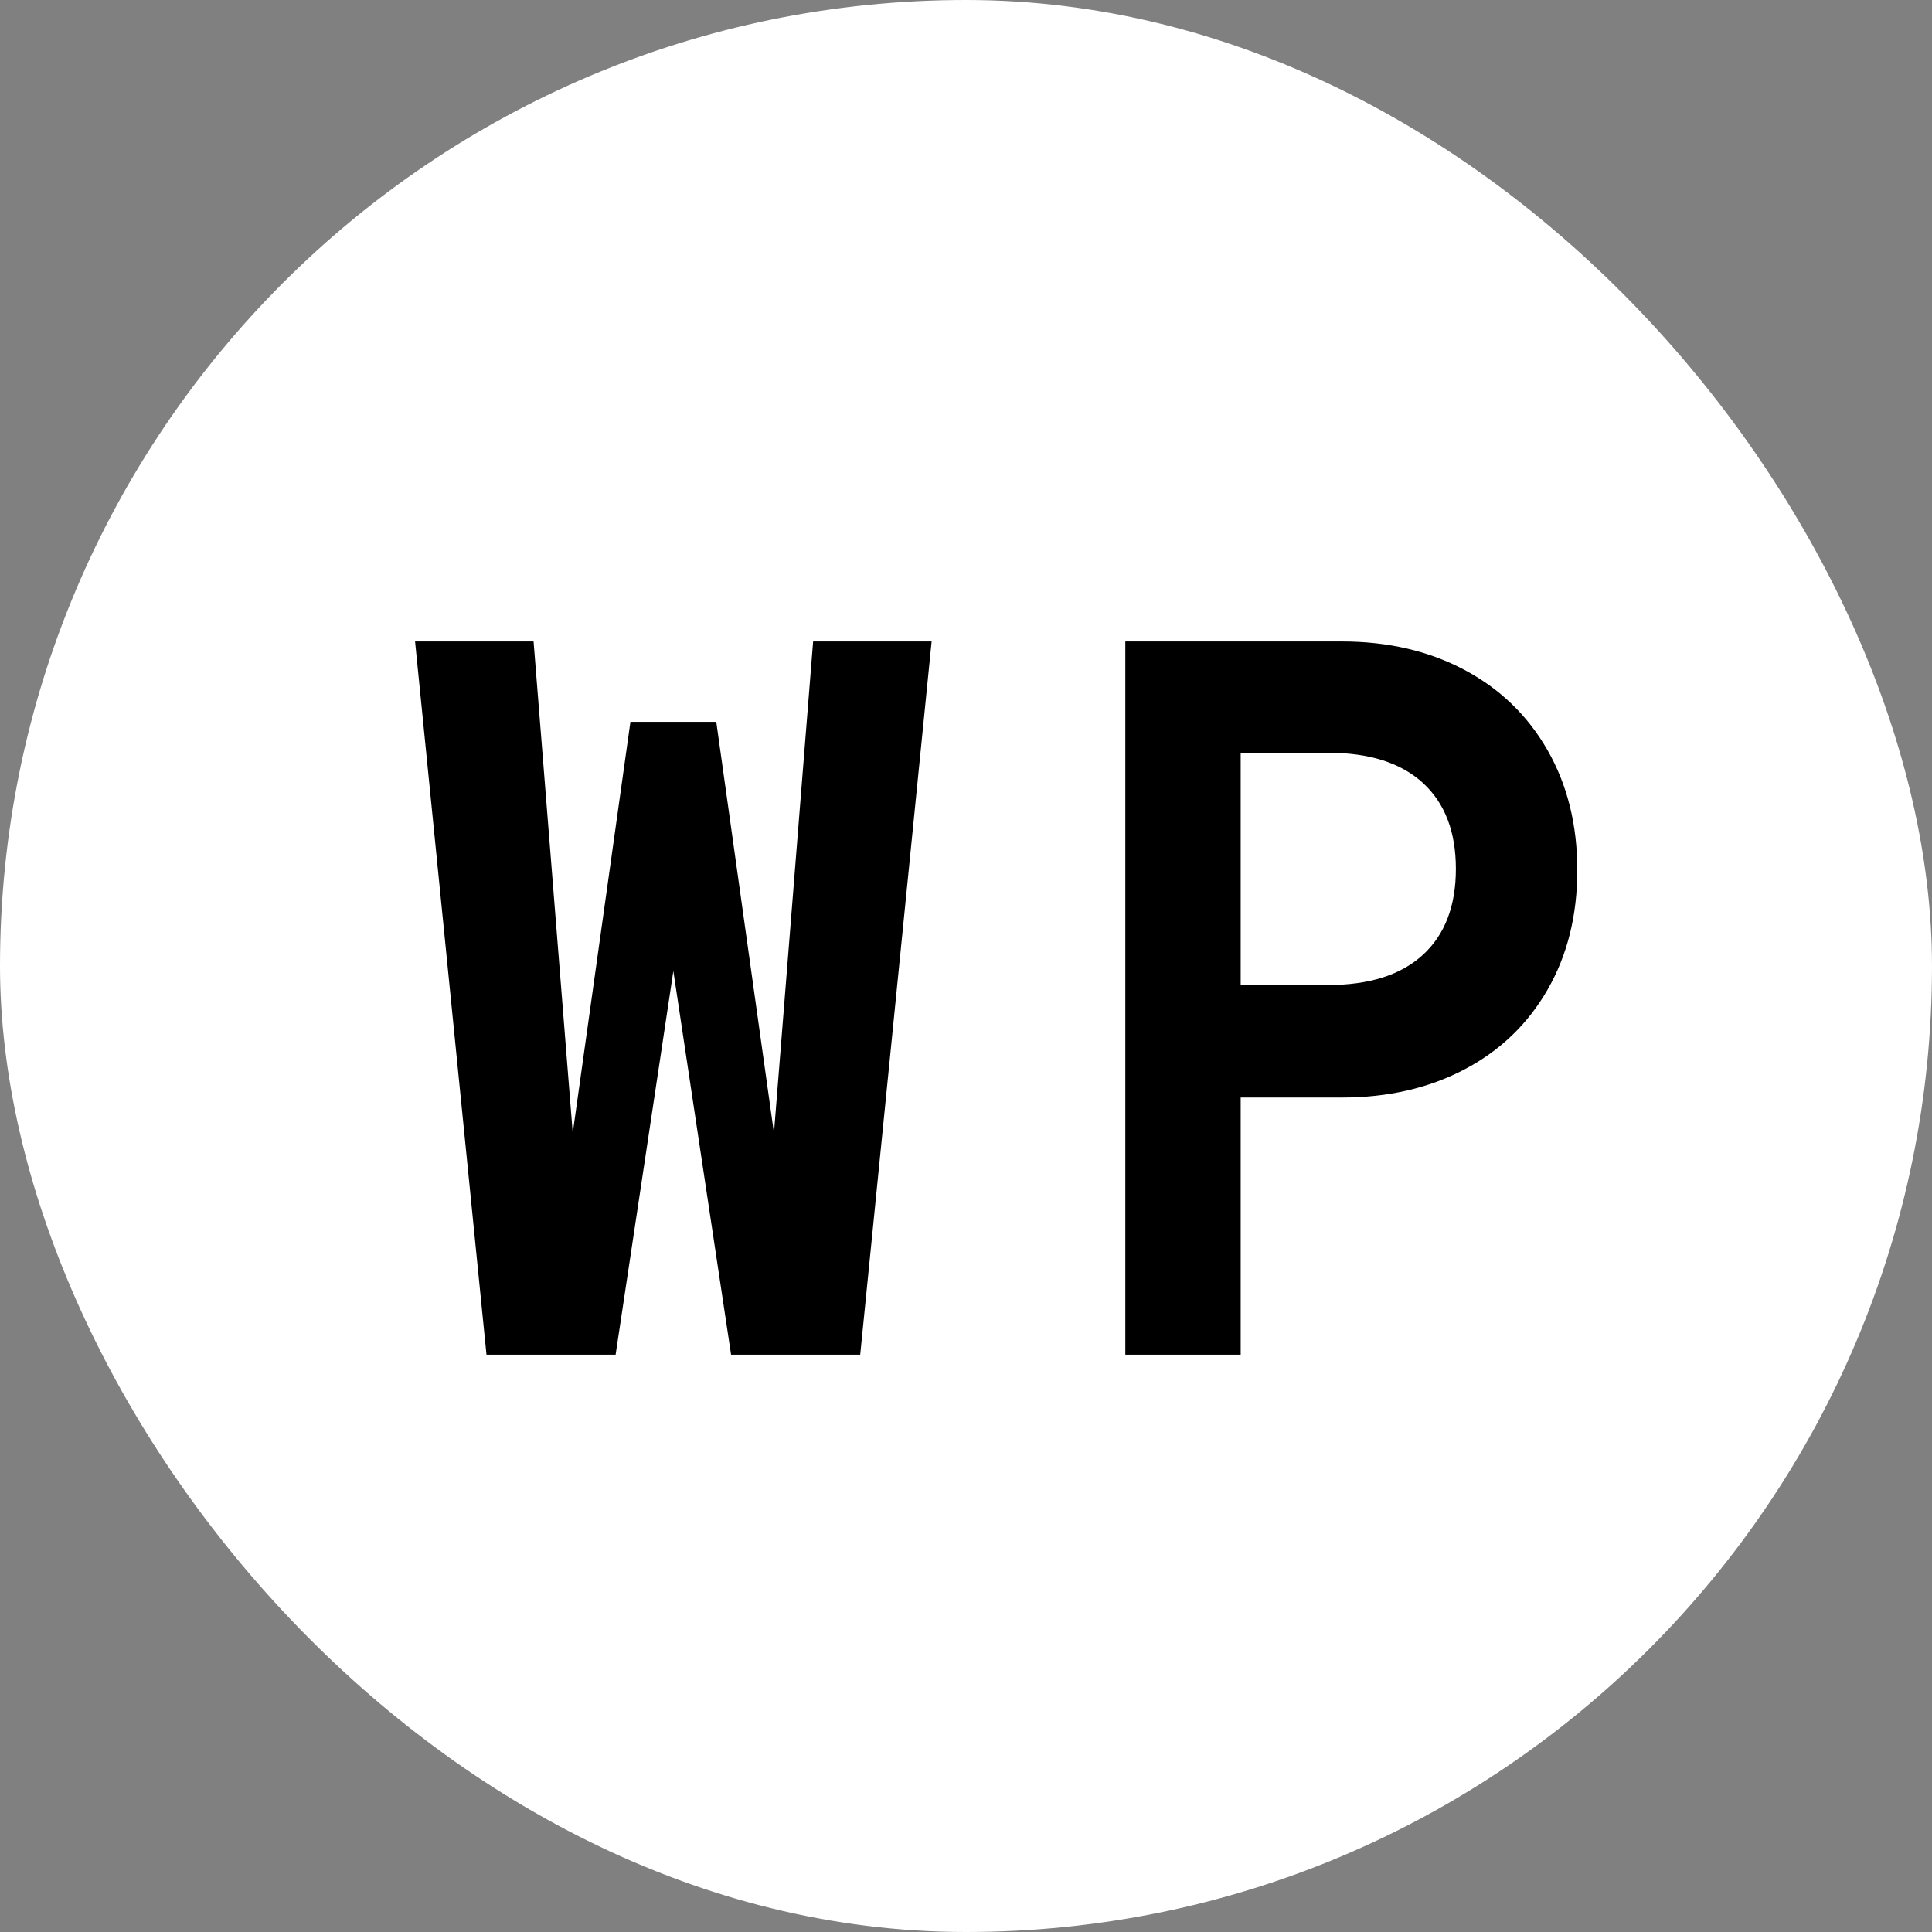
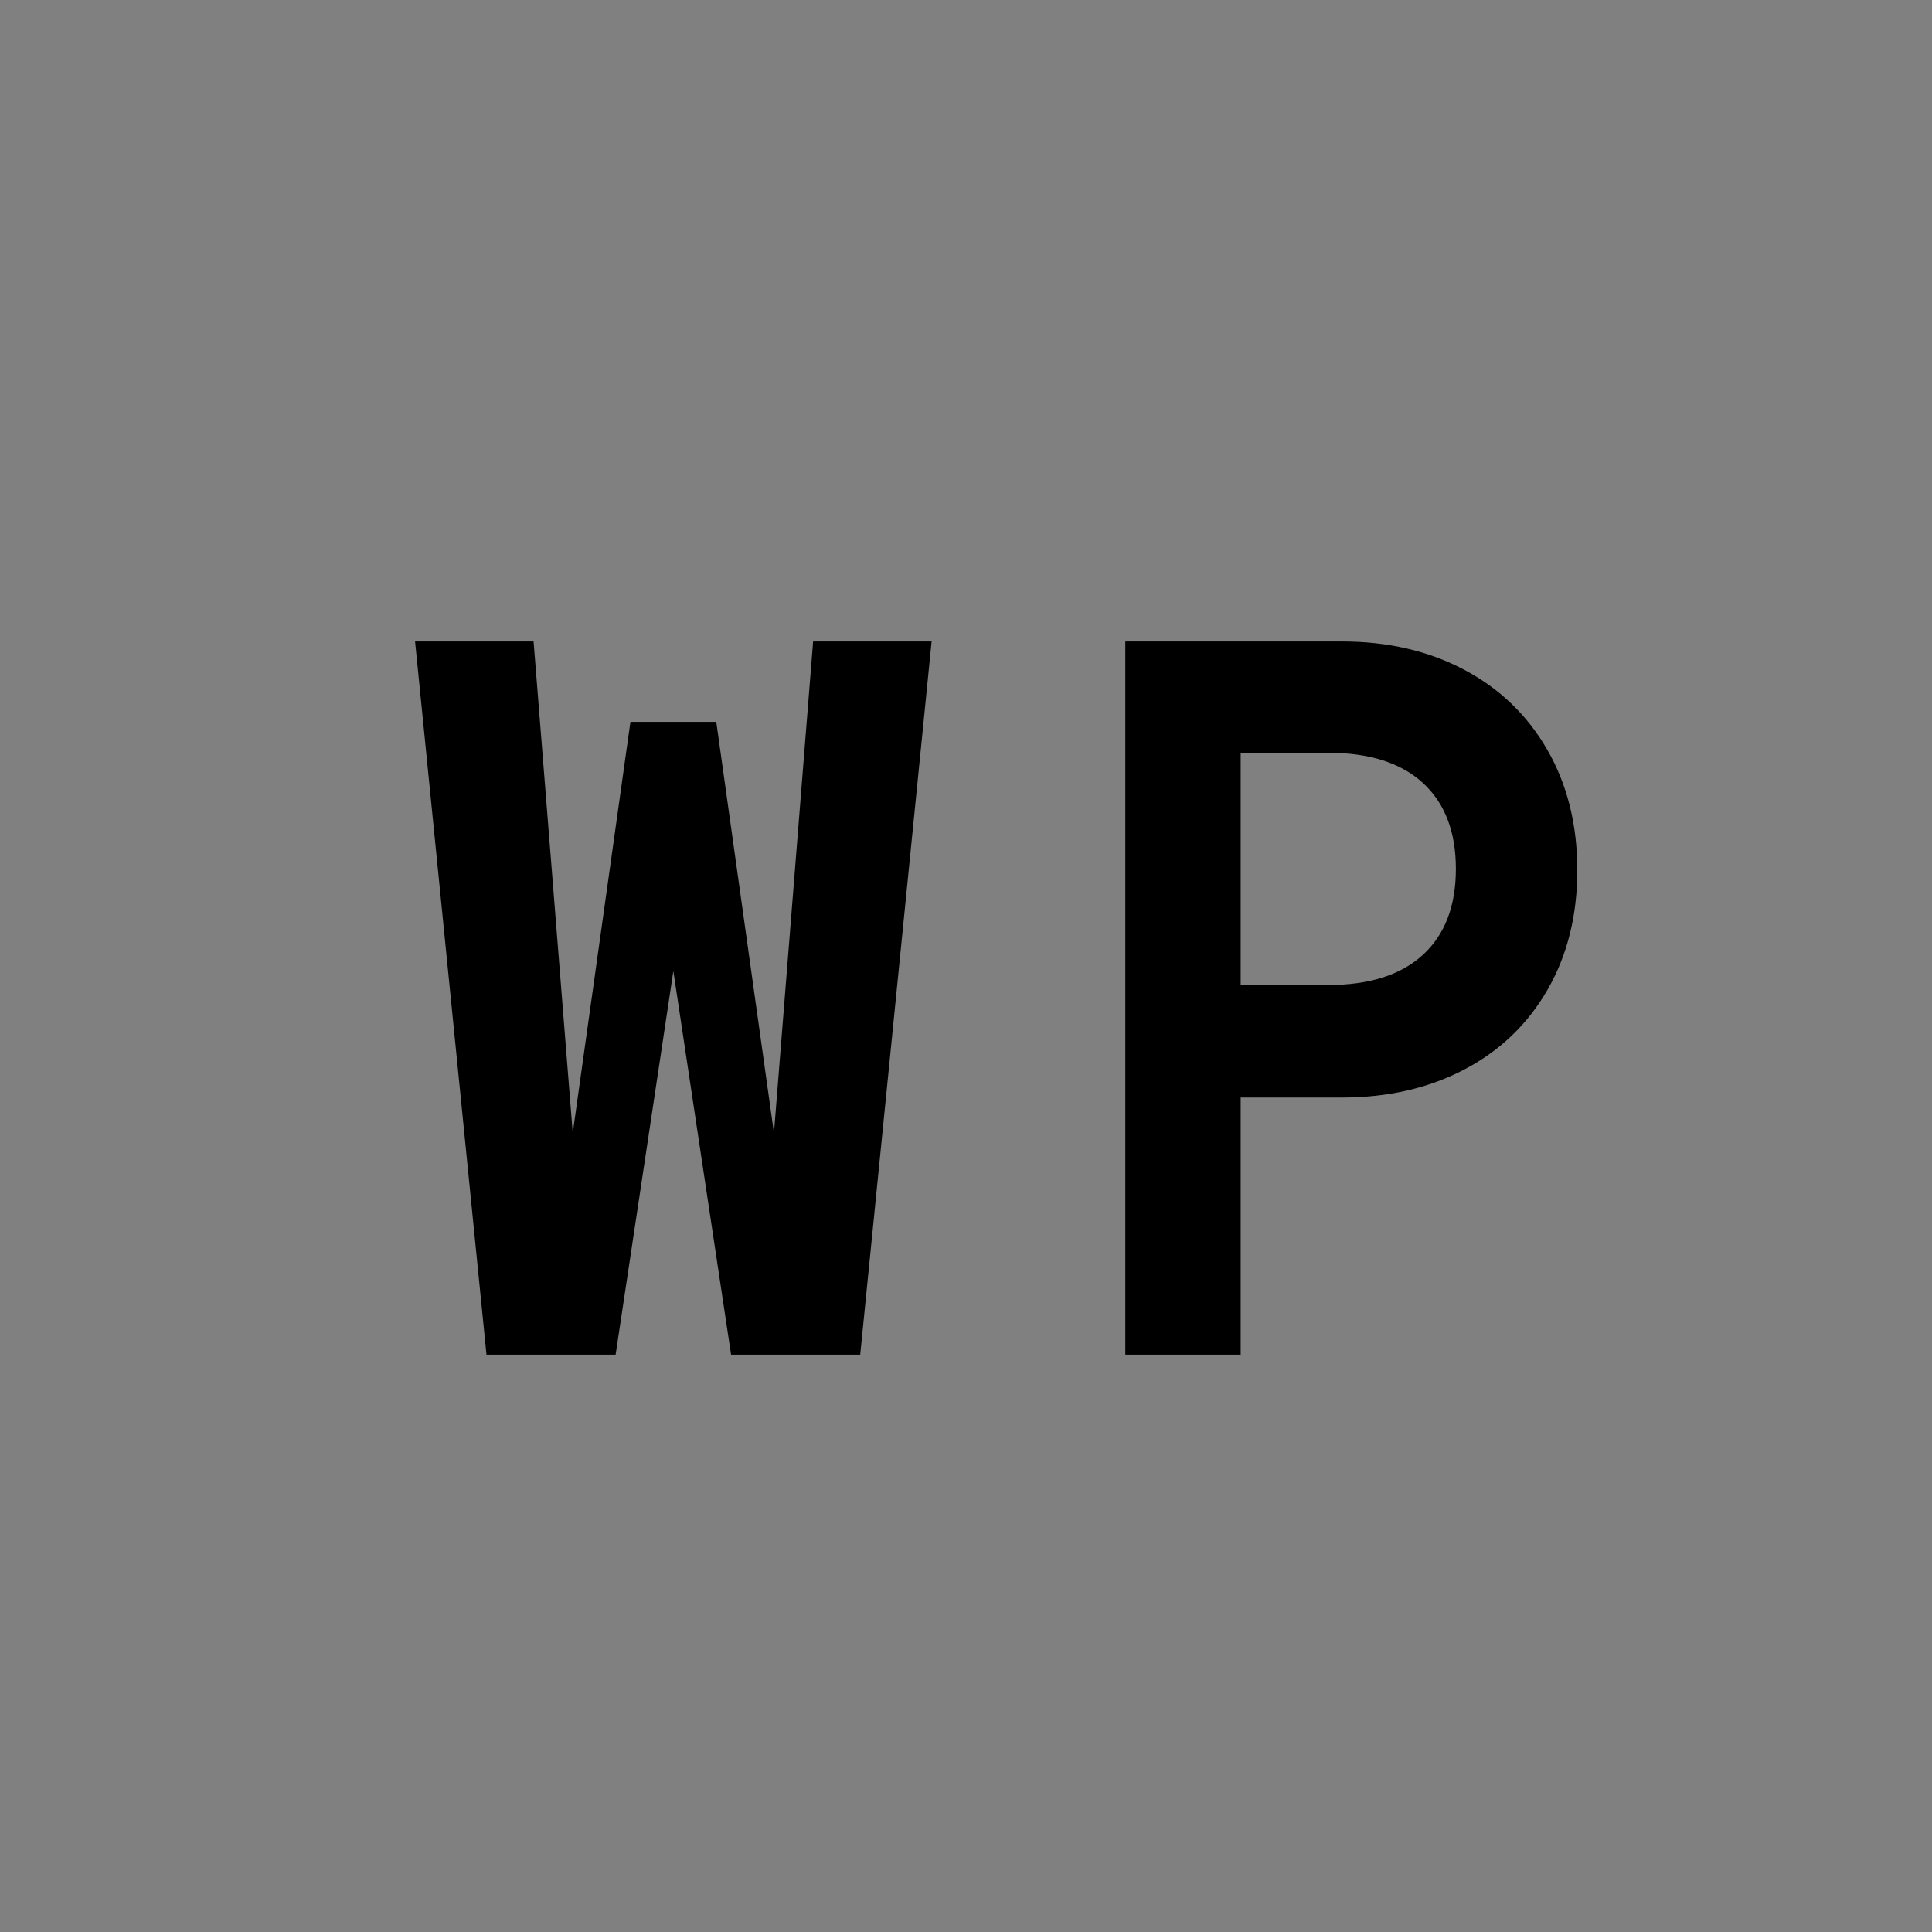
<svg xmlns="http://www.w3.org/2000/svg" width="512px" height="512px" viewBox="0 0 512 512" version="1.1">
  <rect x="0" y="0" width="512" height="512" fill="#808080" stroke="none" />
  <title>512x512 (Android) Copy@2x</title>
  <g id="512x512-(Android)-Copy" stroke="none" stroke-width="1" fill="none" fill-rule="evenodd">
    <g id="Group" fill-rule="nonzero">
-       <rect id="Rectangle" fill="#FFFFFF" x="0" y="0" width="512" height="512" rx="256" />
      <g id="WP" transform="translate(110, 170)" fill="#000000">
        <polygon id="Path" points="0 0 31.403 0 42.475 138.955 40.564 138.955 57.07 21.296 79.819 21.296 96.325 138.955 94.414 138.955 105.486 0 136.889 0 117.965 189 83.743 189 63.715 55.901 73.174 55.901 53.146 189 18.924 189" />
        <path d="M188.222,0 L245.656,0 C257.817,0 268.617,2.503 278.056,7.508 C287.494,12.513 294.844,19.611 300.107,28.803 C305.369,37.995 308,48.589 308,60.585 C308,72.583 305.369,83.152 300.107,92.291 C294.844,101.431 287.494,108.476 278.056,113.427 C268.617,118.378 257.817,120.854 245.656,120.854 L218.793,120.854 L218.793,189 L188.222,189 L188.222,0 Z M241.948,91.039 C252.906,91.039 261.291,88.368 267.104,83.026 C272.917,77.685 275.824,70.099 275.824,60.269 C275.824,50.436 272.917,42.849 267.104,37.507 C261.291,32.165 252.906,29.494 241.948,29.494 L218.793,29.494 L218.793,91.039 L241.948,91.039 Z" id="Shape" />
      </g>
    </g>
  </g>
</svg>